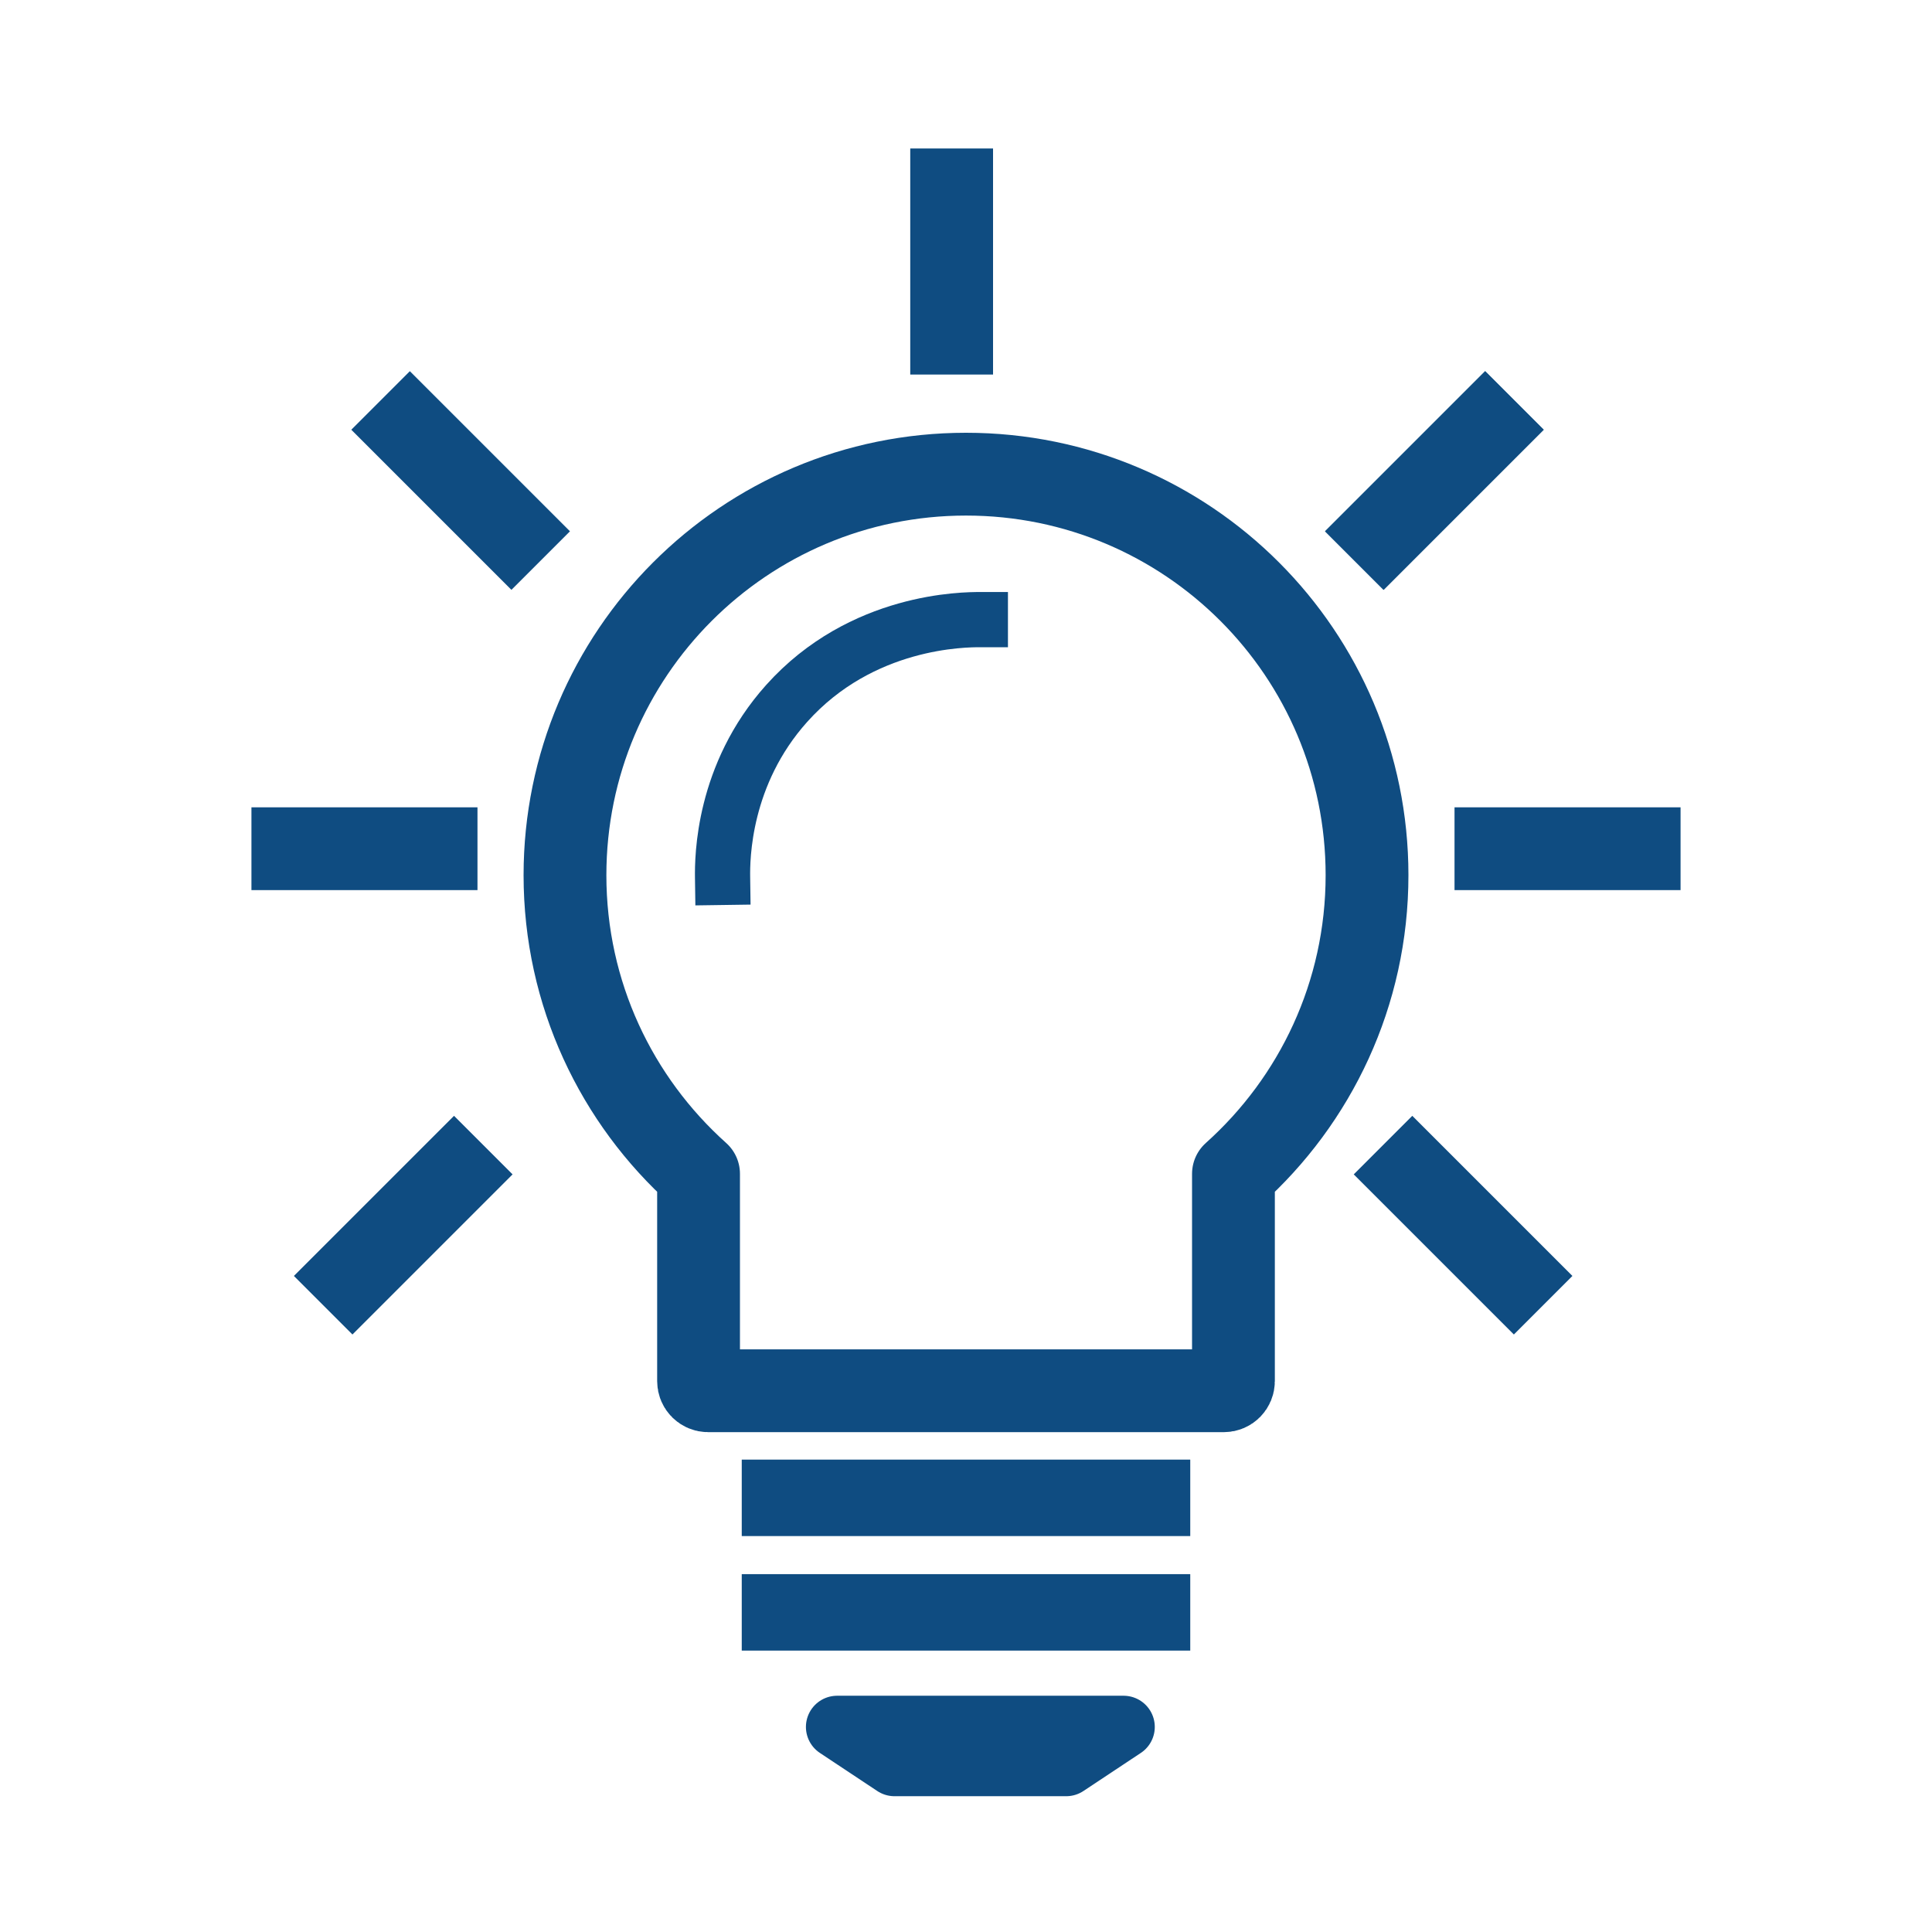
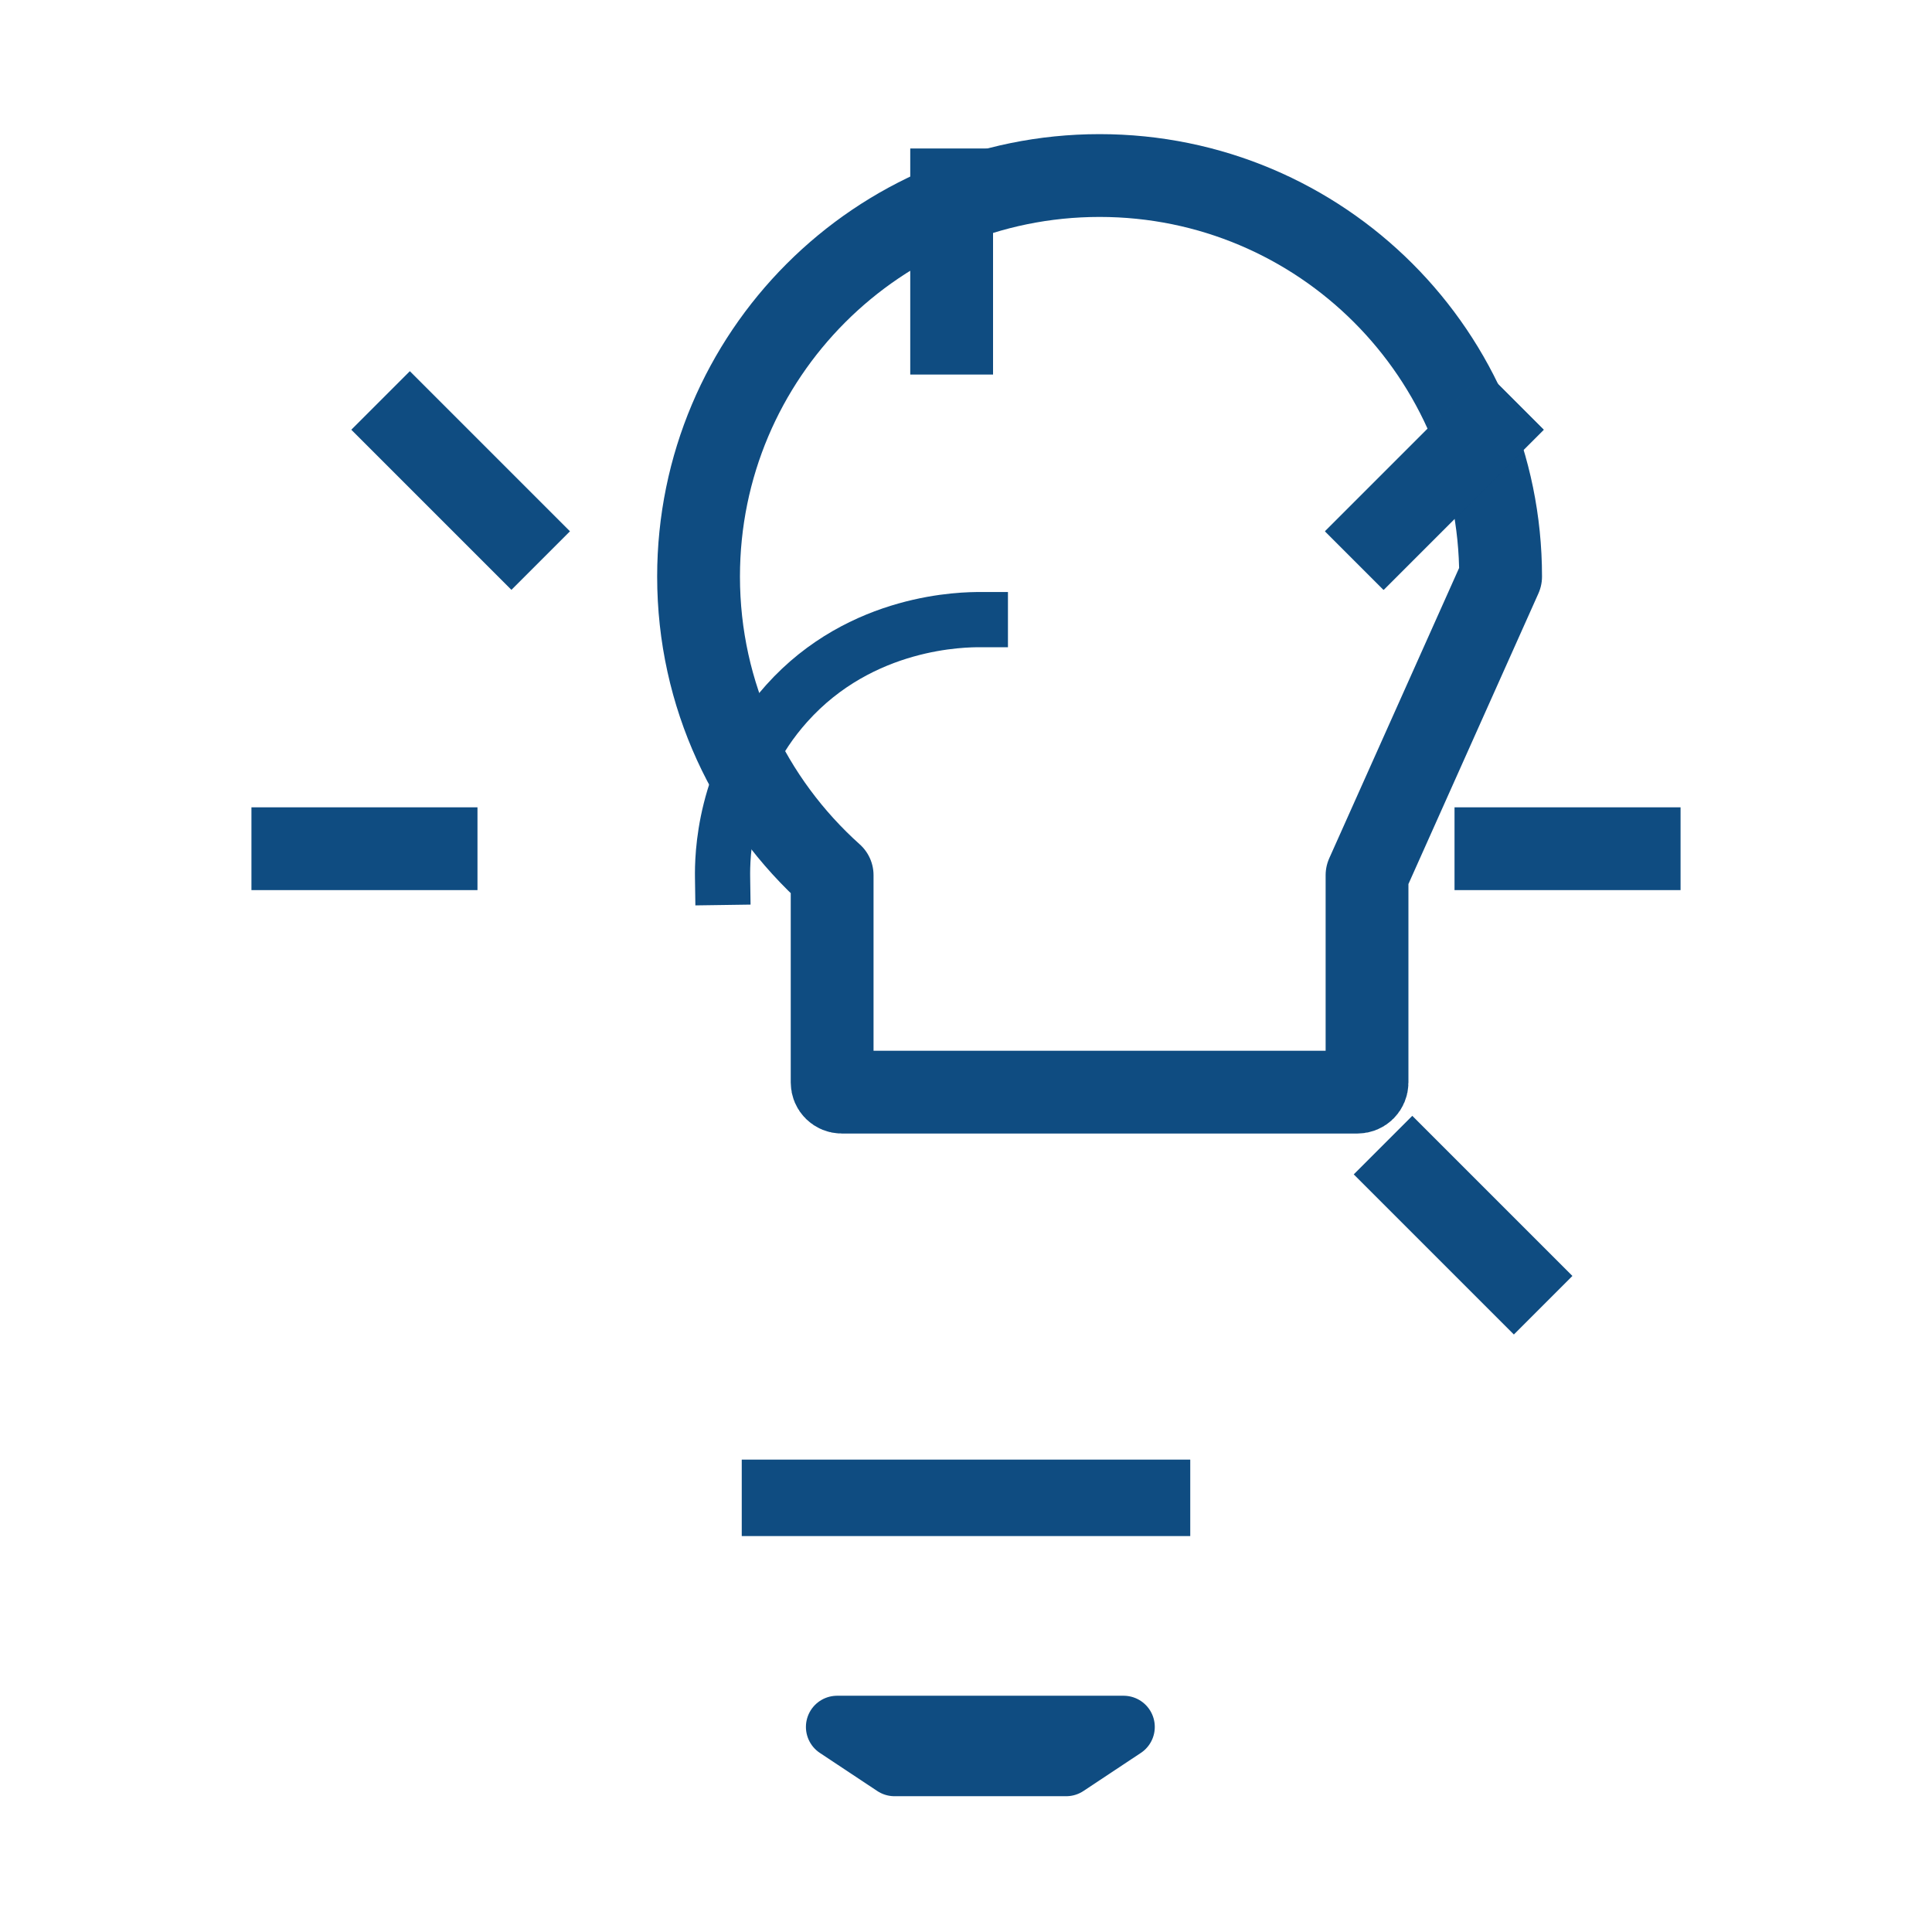
<svg xmlns="http://www.w3.org/2000/svg" id="uuid-740131d8-c5b7-4788-92a9-1b425c22cf1d" data-name="Ejemplo" viewBox="0 0 70 70">
  <defs>
    <style>
      .uuid-12dbff45-15d7-4fad-bd2c-f4040897d8d7 {
        stroke: #0c4f81;
      }

      .uuid-12dbff45-15d7-4fad-bd2c-f4040897d8d7, .uuid-679c954e-bef5-431f-a2c4-c9f5d29214f2, .uuid-931a85de-33ed-404b-92e7-2950b5198d7b, .uuid-e6c9c55f-560a-4a3a-aaee-3d69048f482a, .uuid-9845c3a6-0de5-4ebe-9092-21a35cd10384, .uuid-d080e780-add3-4438-993a-6da711908c2c {
        fill: none;
        stroke-linecap: square;
        stroke-linejoin: round;
      }

      .uuid-12dbff45-15d7-4fad-bd2c-f4040897d8d7, .uuid-e6c9c55f-560a-4a3a-aaee-3d69048f482a, .uuid-9845c3a6-0de5-4ebe-9092-21a35cd10384 {
        stroke-width: 3px;
      }

      .uuid-679c954e-bef5-431f-a2c4-c9f5d29214f2 {
        stroke-width: 2px;
      }

      .uuid-679c954e-bef5-431f-a2c4-c9f5d29214f2, .uuid-931a85de-33ed-404b-92e7-2950b5198d7b, .uuid-e6c9c55f-560a-4a3a-aaee-3d69048f482a {
        fill-rule: evenodd;
      }

      .uuid-679c954e-bef5-431f-a2c4-c9f5d29214f2, .uuid-931a85de-33ed-404b-92e7-2950b5198d7b, .uuid-e6c9c55f-560a-4a3a-aaee-3d69048f482a, .uuid-9845c3a6-0de5-4ebe-9092-21a35cd10384, .uuid-d080e780-add3-4438-993a-6da711908c2c {
        stroke: #0f4c81;
      }

      .uuid-931a85de-33ed-404b-92e7-2950b5198d7b {
        stroke-width: 2.26px;
      }

      .uuid-d080e780-add3-4438-993a-6da711908c2c {
        stroke-width: 2.77px;
      }
    </style>
  </defs>
  <g id="uuid-6bf8228a-9f0c-4cb8-99e4-94041f90c151" data-name="casaquillo">
    <line class="uuid-d080e780-add3-4438-993a-6da711908c2c" x1="28.26" y1="54.27" x2="41.74" y2="54.27" />
-     <line class="uuid-d080e780-add3-4438-993a-6da711908c2c" x1="28.26" y1="58.42" x2="41.74" y2="58.42" />
    <polygon class="uuid-931a85de-33ed-404b-92e7-2950b5198d7b" points="38.63 63.95 32.41 63.95 30.33 62.57 40.71 62.57 38.63 63.95" />
  </g>
  <g>
-     <path class="uuid-e6c9c55f-560a-4a3a-aaee-3d69048f482a" d="M49.53,31.71c0,4.3-1.87,8.16-4.84,10.82v7.51c0,.19-.15.35-.35.35h-18.68c-.19,0-.35-.15-.35-.35v-7.51c-2.97-2.66-4.84-6.52-4.84-10.82,0-8.02,6.5-14.53,14.53-14.53s14.53,6.5,14.53,14.53Z" />
+     <path class="uuid-e6c9c55f-560a-4a3a-aaee-3d69048f482a" d="M49.53,31.71v7.51c0,.19-.15.35-.35.35h-18.68c-.19,0-.35-.15-.35-.35v-7.51c-2.97-2.66-4.84-6.52-4.84-10.82,0-8.02,6.5-14.53,14.53-14.53s14.53,6.5,14.53,14.53Z" />
    <path class="uuid-679c954e-bef5-431f-a2c4-c9f5d29214f2" d="M35.52,22.45c-.57,0-4.3,0-7.02,3.04-2.31,2.58-2.33,5.6-2.32,6.3" />
  </g>
  <g>
    <line class="uuid-9845c3a6-0de5-4ebe-9092-21a35cd10384" x1="10.61" y1="30.75" x2="15.8" y2="30.75" />
    <line class="uuid-9845c3a6-0de5-4ebe-9092-21a35cd10384" x1="54.2" y1="30.75" x2="59.39" y2="30.75" />
    <line class="uuid-9845c3a6-0de5-4ebe-9092-21a35cd10384" x1="14.85" y1="15.57" x2="18.53" y2="19.25" />
    <line class="uuid-9845c3a6-0de5-4ebe-9092-21a35cd10384" x1="51.17" y1="42.55" x2="54.85" y2="46.23" />
    <line class="uuid-12dbff45-15d7-4fad-bd2c-f4040897d8d7" x1="53.81" y1="15.57" x2="50.13" y2="19.25" />
    <line class="uuid-9845c3a6-0de5-4ebe-9092-21a35cd10384" x1="53.81" y1="15.57" x2="50.13" y2="19.25" />
-     <line class="uuid-9845c3a6-0de5-4ebe-9092-21a35cd10384" x1="16.45" y1="42.55" x2="12.77" y2="46.23" />
    <line class="uuid-9845c3a6-0de5-4ebe-9092-21a35cd10384" x1="34.48" y1="6.88" x2="34.48" y2="12.07" />
  </g>
</svg>